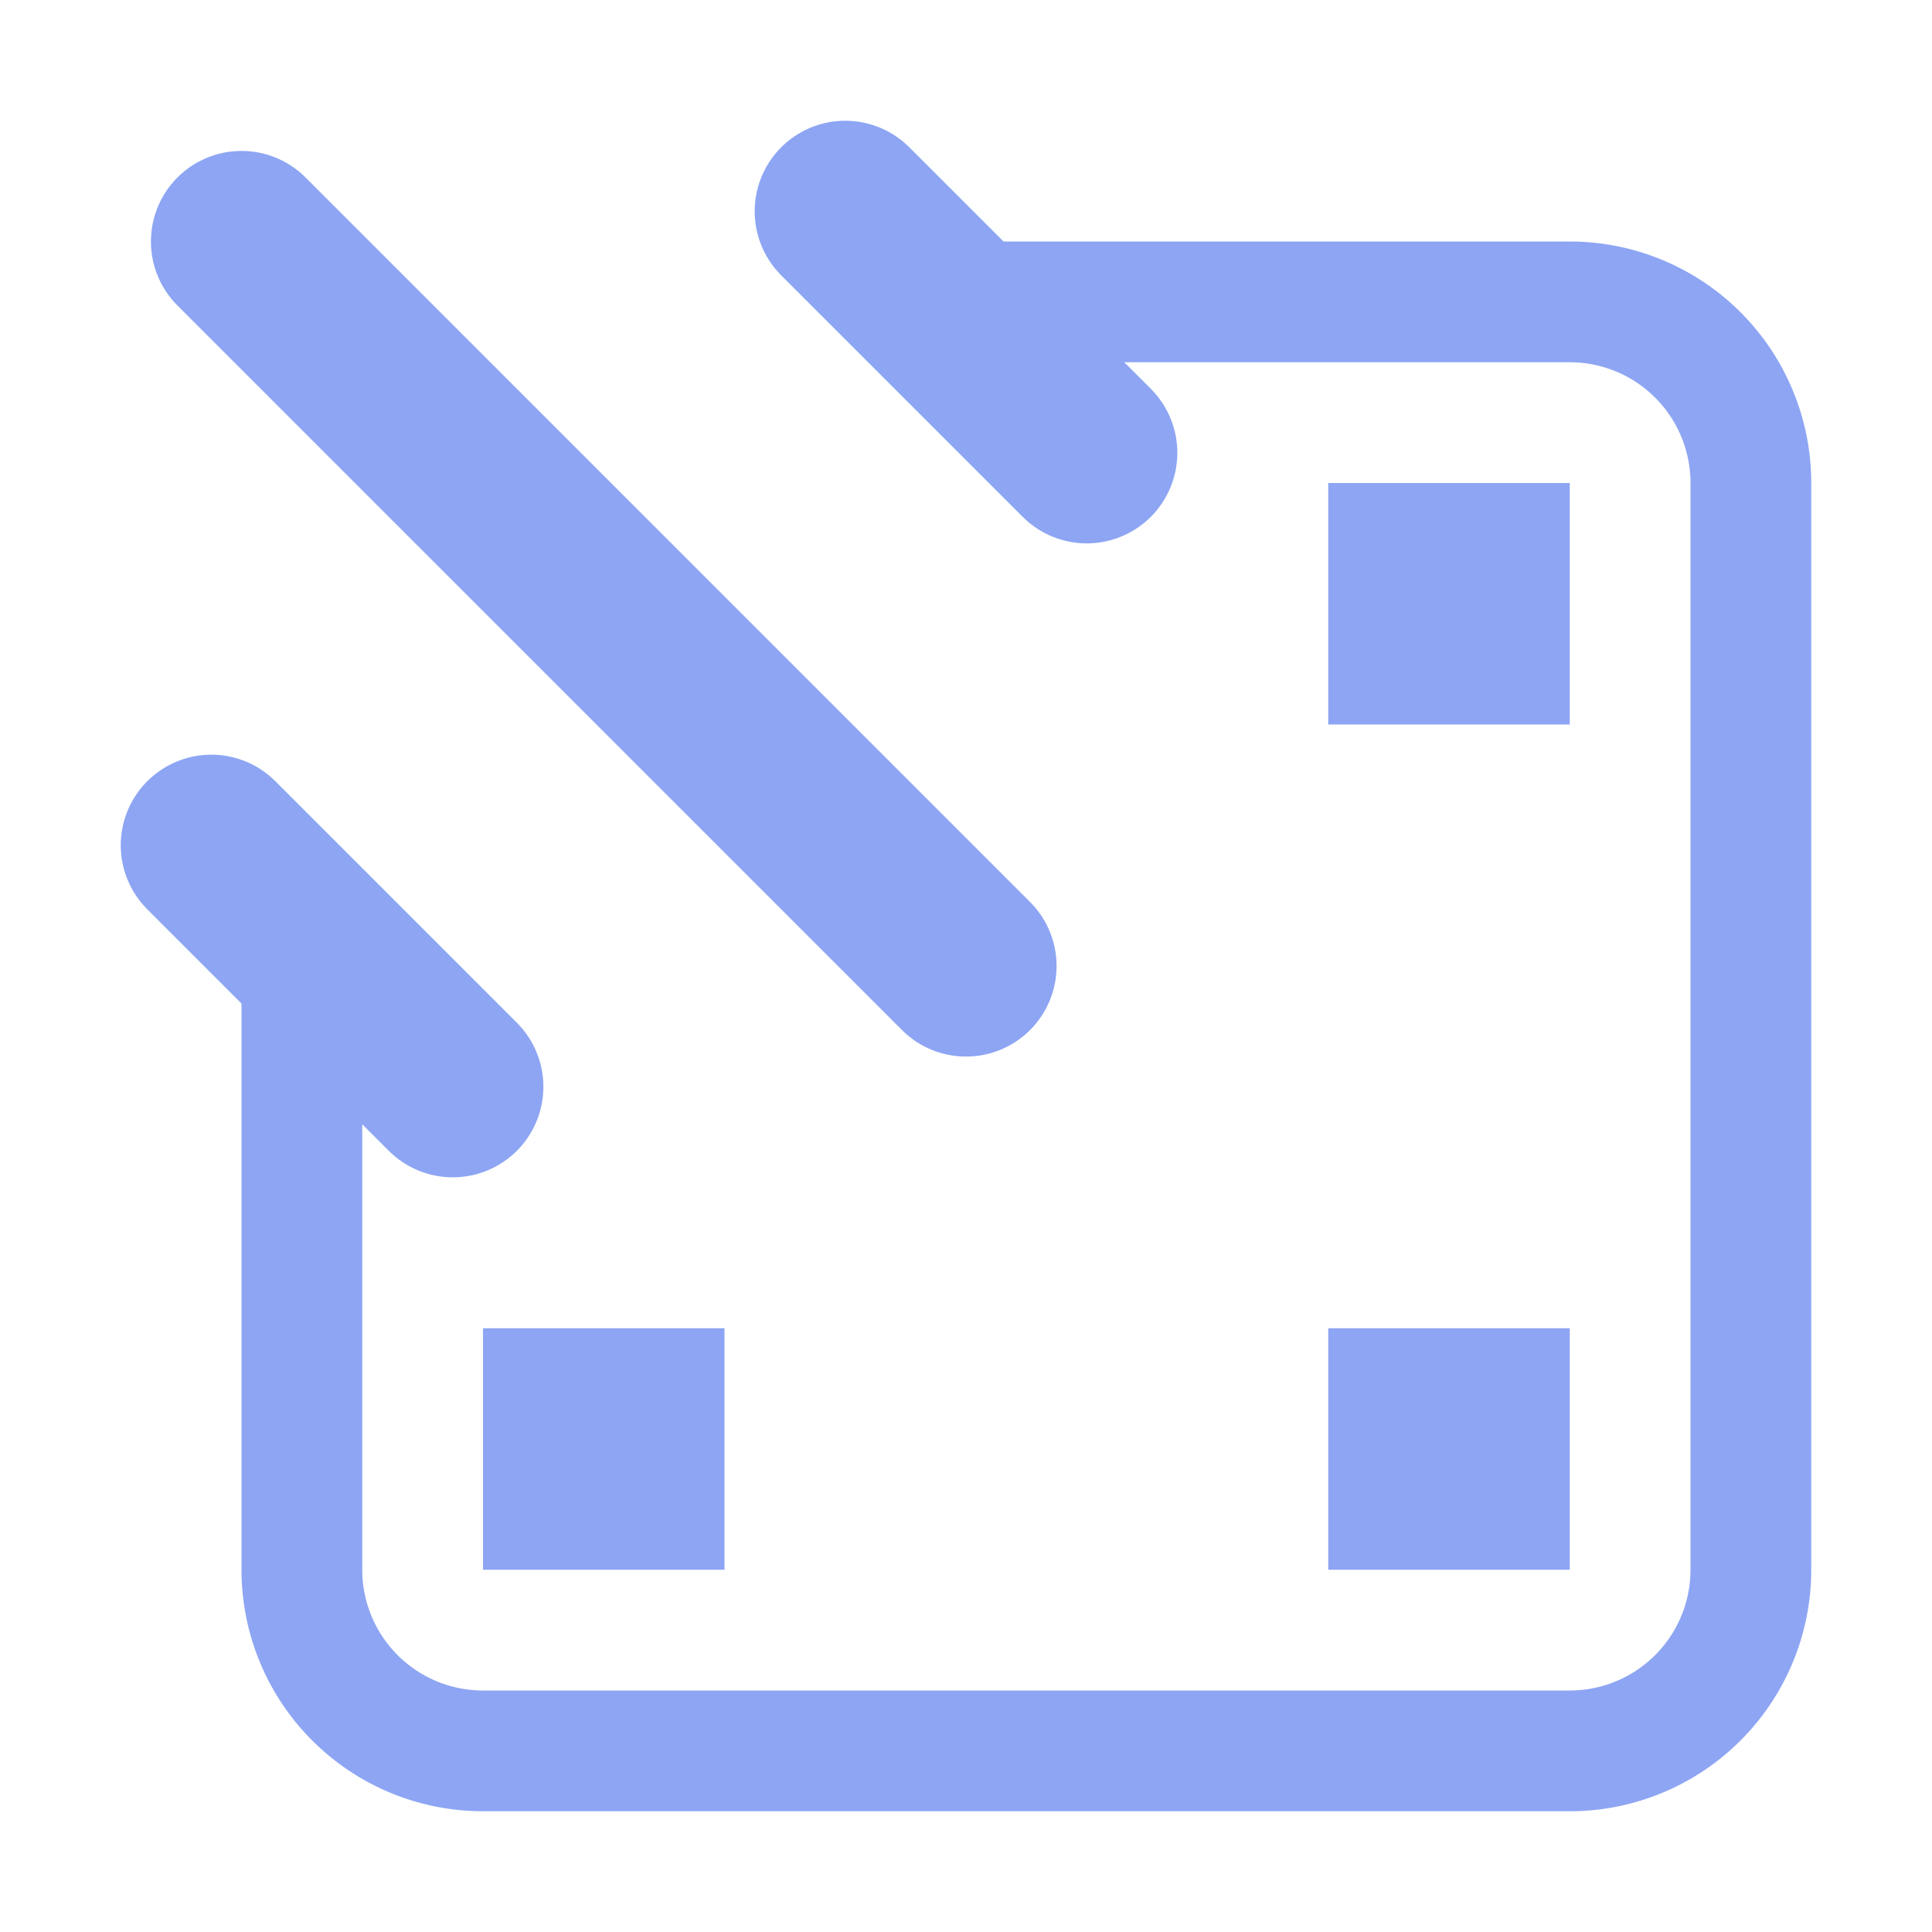
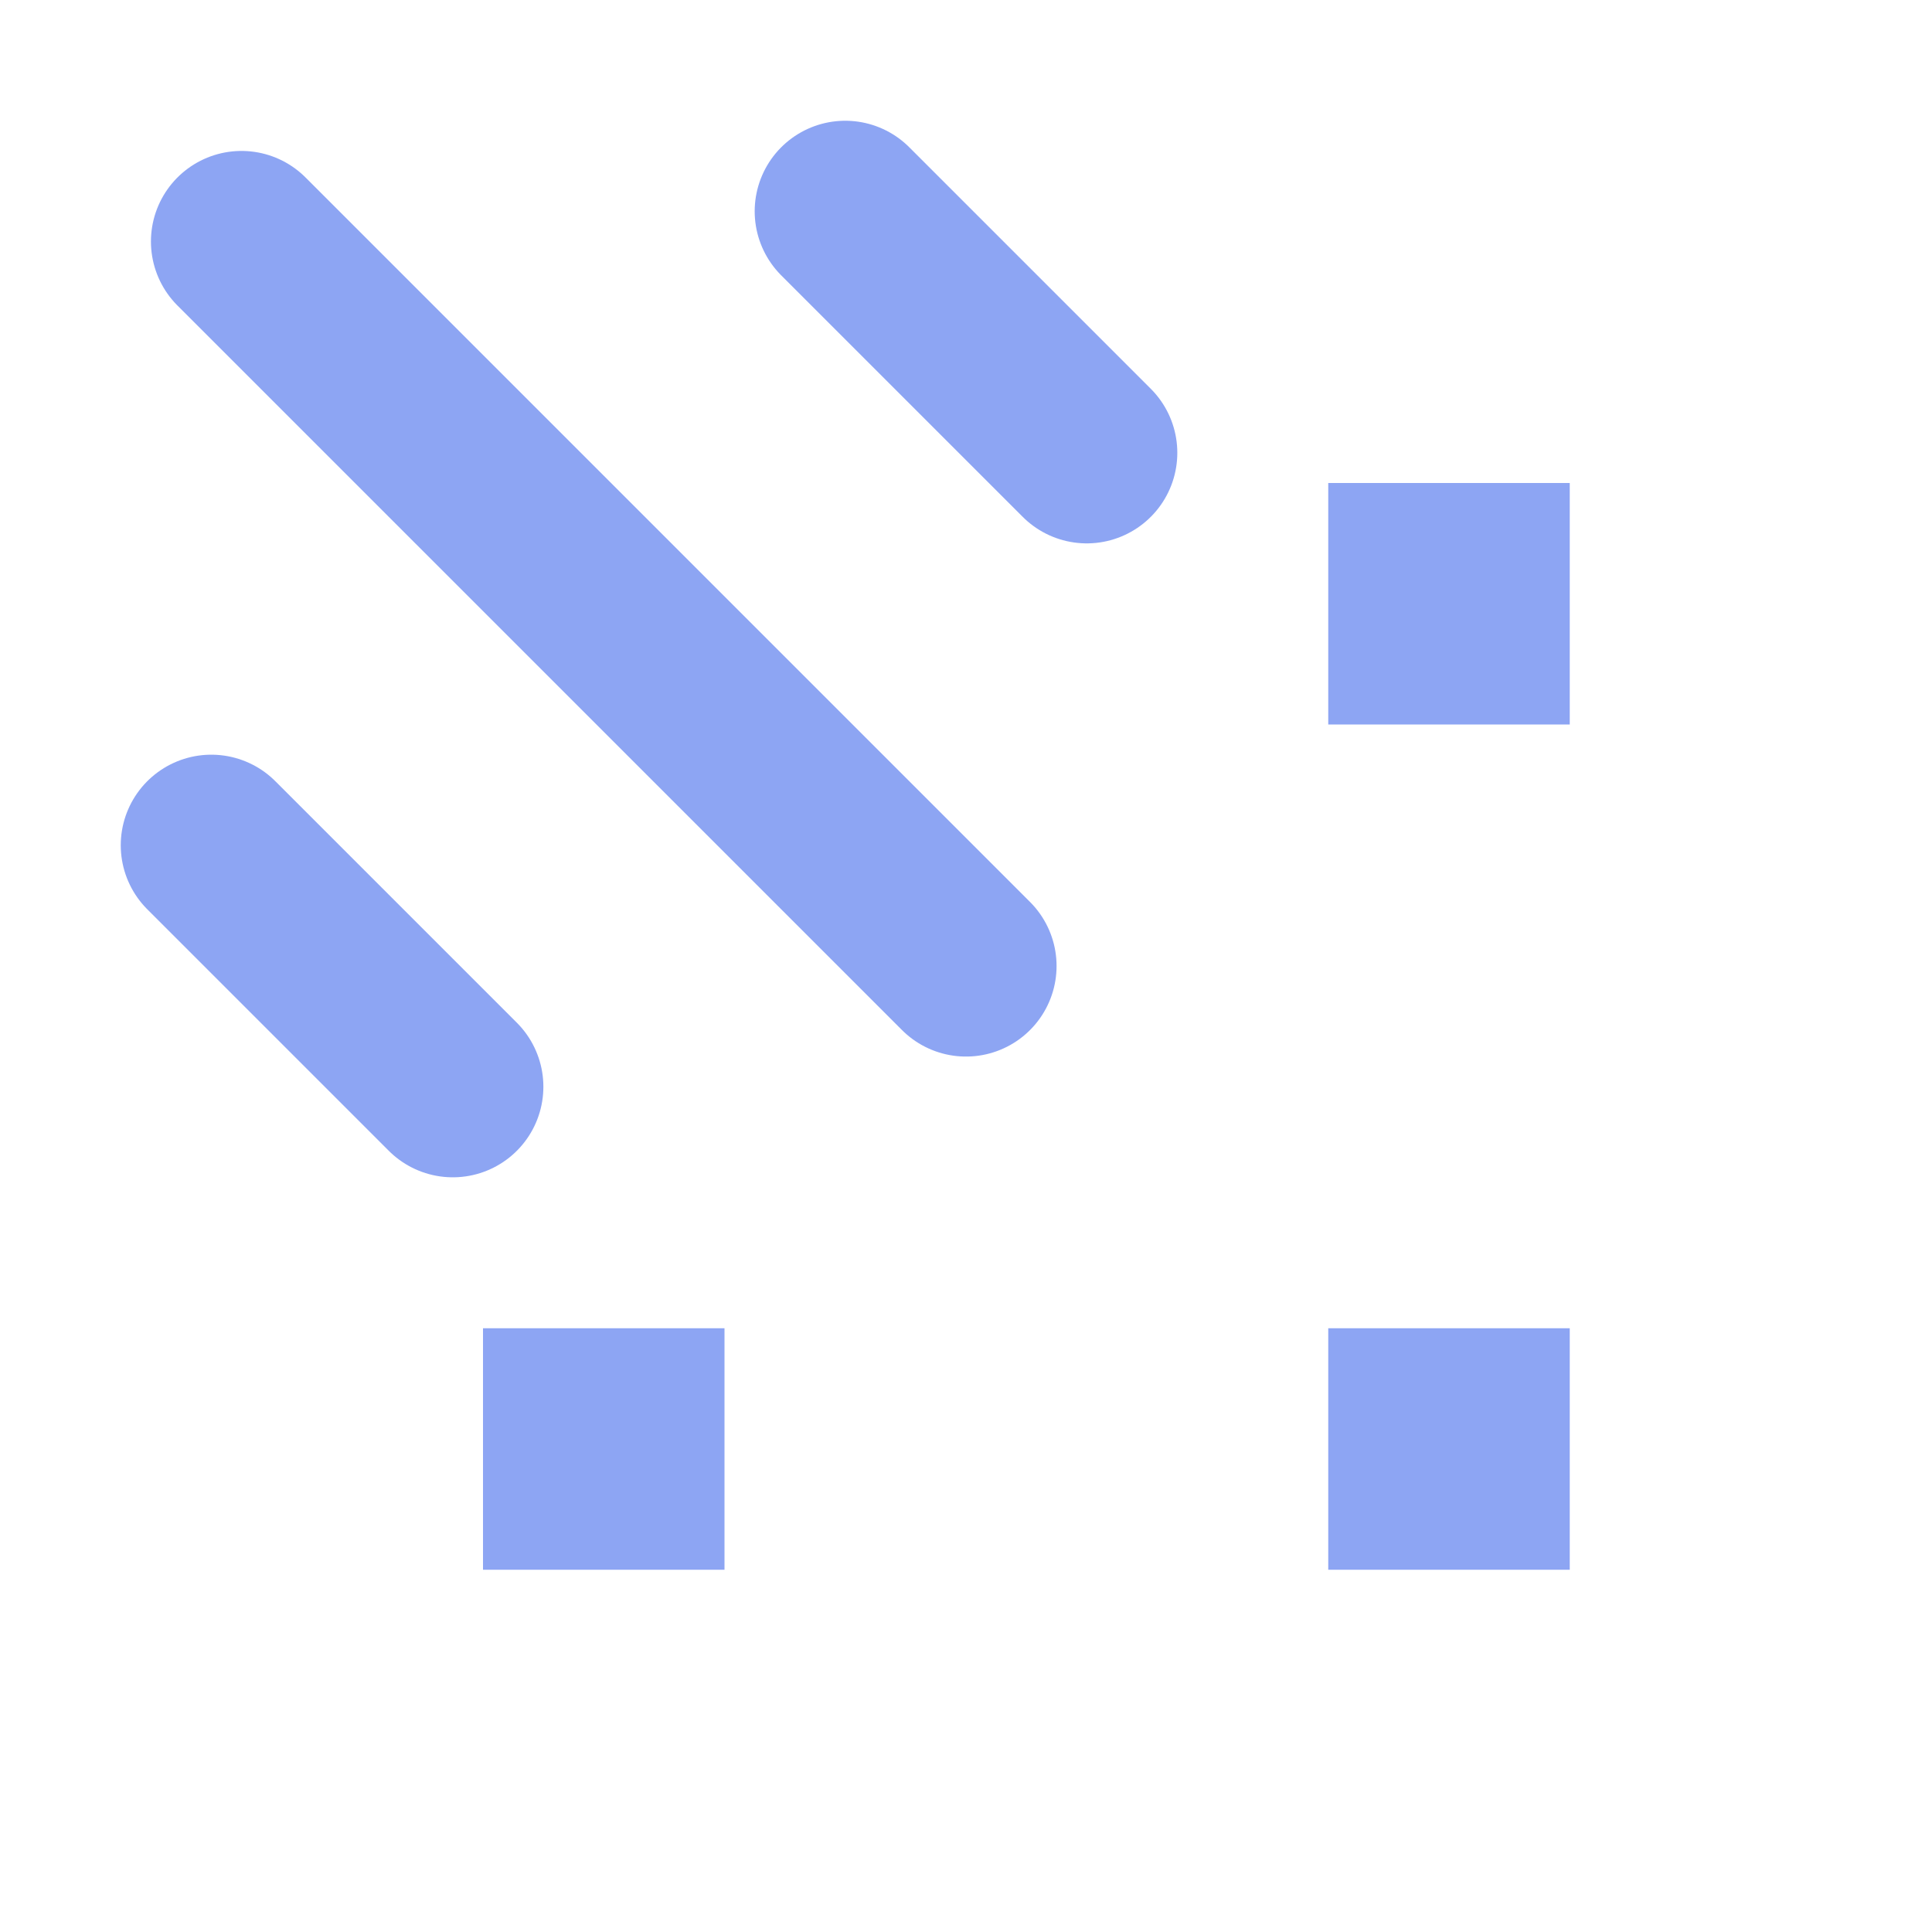
<svg xmlns="http://www.w3.org/2000/svg" width="16" height="16">
  <path fill="#8da5f3" d="M11 4h2v2h-2zm0 7h2v2h-2zm-7 0h2v2H4z" />
  <g fill="none" stroke="#8da5f3" stroke-linecap="round">
-     <path d="M2.5 8v5A1.5 1.5 0 0 0 4 14.5h9a1.5 1.5 0 0 0 1.5-1.5V4A1.5 1.5 0 0 0 13 2.5H8" />
    <path stroke-width="1.5" d="m2 2 6 6M7 1.75l2 2M1.75 7l2 2" />
  </g>
</svg>